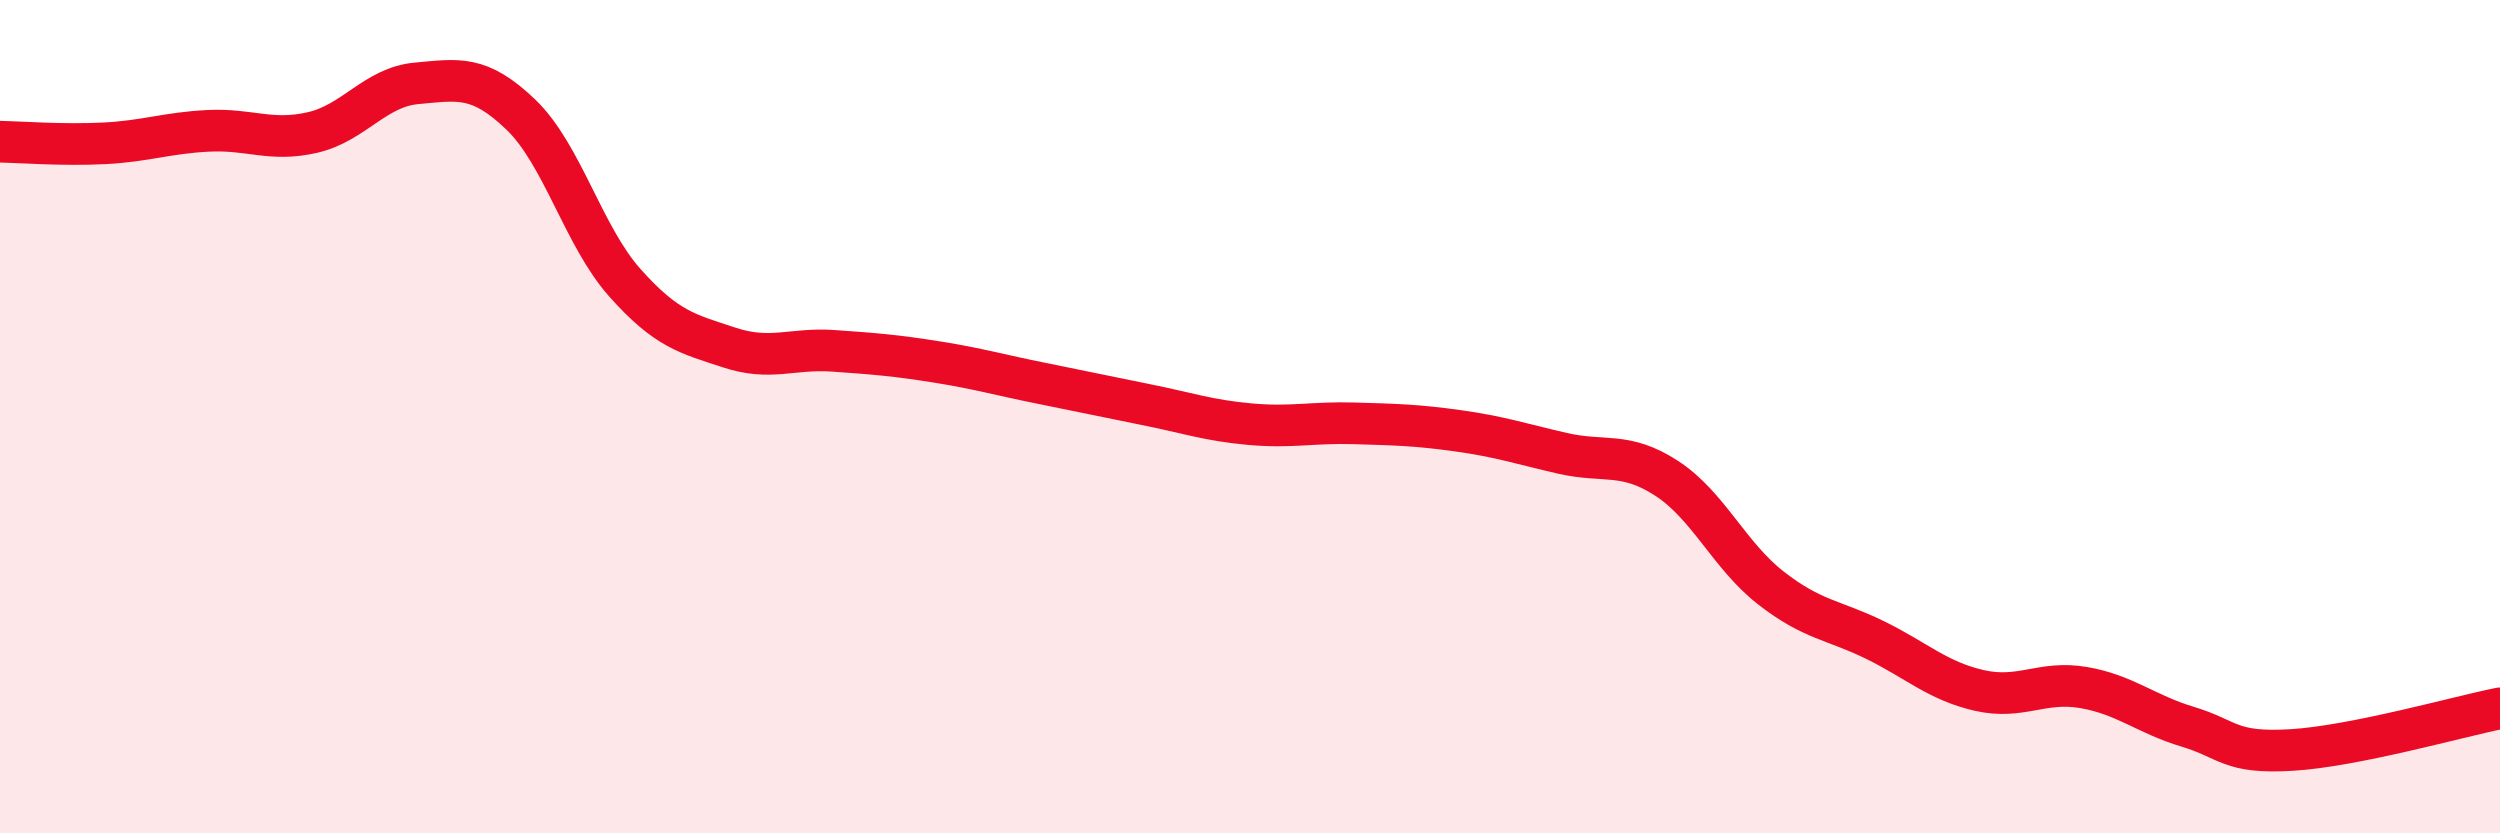
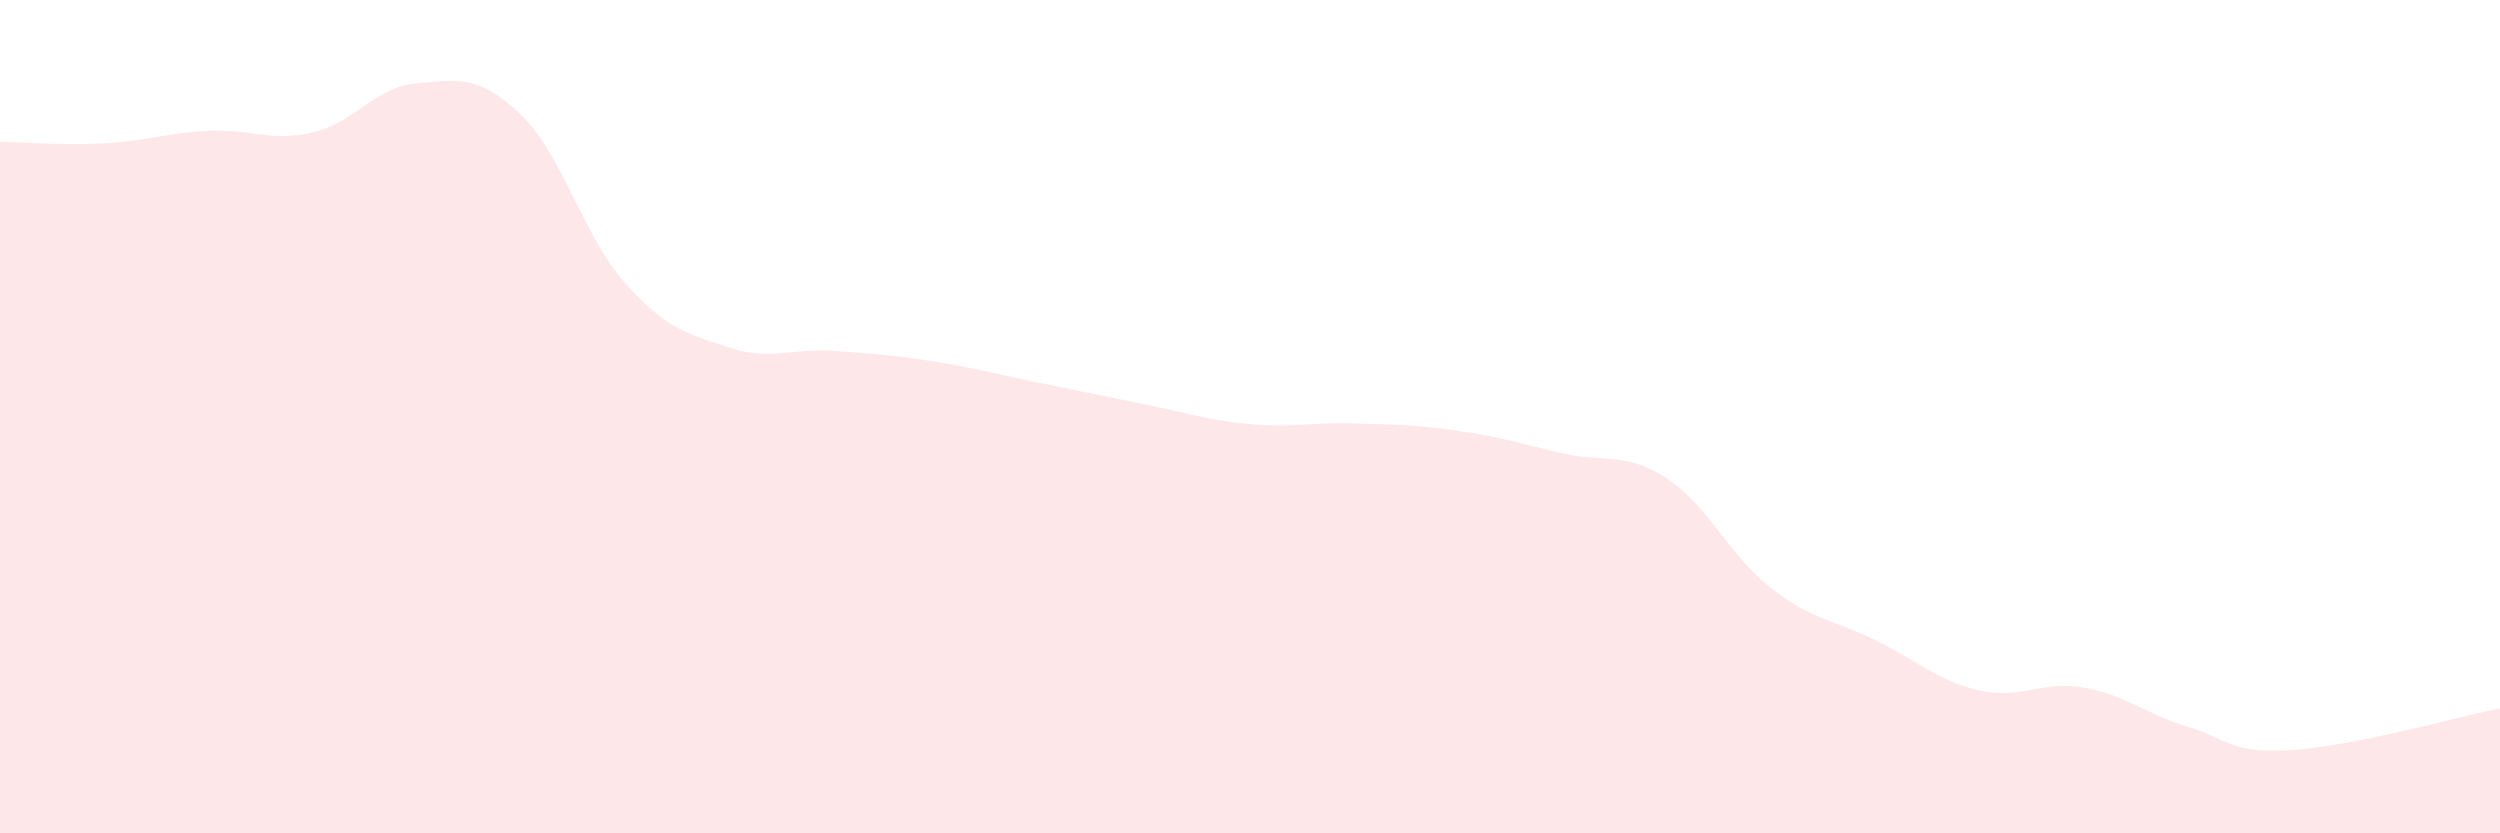
<svg xmlns="http://www.w3.org/2000/svg" width="60" height="20" viewBox="0 0 60 20">
  <path d="M 0,3.4 C 0.5,3.41 1.5,3.49 2.5,3.44 C 3.5,3.39 4,3.19 5,3.14 C 6,3.09 6.5,3.41 7.5,3.18 C 8.5,2.95 9,2.09 10,2 C 11,1.91 11.5,1.79 12.5,2.75 C 13.5,3.71 14,5.67 15,6.79 C 16,7.91 16.5,8.01 17.5,8.34 C 18.5,8.67 19,8.35 20,8.42 C 21,8.49 21.5,8.53 22.5,8.69 C 23.5,8.85 24,9 25,9.2 C 26,9.4 26.5,9.51 27.5,9.71 C 28.5,9.91 29,10.09 30,10.18 C 31,10.27 31.5,10.13 32.5,10.16 C 33.5,10.19 34,10.2 35,10.34 C 36,10.48 36.5,10.65 37.5,10.88 C 38.5,11.11 39,10.83 40,11.48 C 41,12.13 41.5,13.33 42.5,14.11 C 43.5,14.89 44,14.87 45,15.36 C 46,15.85 46.5,16.34 47.5,16.57 C 48.5,16.8 49,16.33 50,16.5 C 51,16.67 51.5,17.14 52.5,17.44 C 53.5,17.74 53.5,18.09 55,18 C 56.5,17.91 59,17.2 60,17L60 20L0 20Z" fill="#EB0A25" opacity="0.1" stroke-linecap="round" stroke-linejoin="round" />
-   <path d="M 0,3.4 C 0.5,3.41 1.5,3.49 2.5,3.44 C 3.5,3.39 4,3.19 5,3.14 C 6,3.09 6.5,3.41 7.5,3.18 C 8.5,2.95 9,2.09 10,2 C 11,1.91 11.5,1.79 12.5,2.75 C 13.5,3.71 14,5.67 15,6.79 C 16,7.91 16.5,8.01 17.5,8.34 C 18.5,8.67 19,8.35 20,8.42 C 21,8.49 21.5,8.53 22.5,8.69 C 23.5,8.85 24,9 25,9.2 C 26,9.4 26.5,9.51 27.5,9.71 C 28.5,9.91 29,10.09 30,10.18 C 31,10.27 31.5,10.13 32.5,10.16 C 33.5,10.19 34,10.2 35,10.34 C 36,10.48 36.5,10.65 37.5,10.88 C 38.5,11.11 39,10.83 40,11.48 C 41,12.13 41.5,13.33 42.5,14.11 C 43.5,14.89 44,14.87 45,15.36 C 46,15.85 46.5,16.34 47.5,16.57 C 48.5,16.8 49,16.33 50,16.5 C 51,16.67 51.5,17.14 52.5,17.44 C 53.5,17.74 53.5,18.09 55,18 C 56.5,17.91 59,17.2 60,17" stroke="#EB0A25" stroke-width="1" fill="none" stroke-linecap="round" stroke-linejoin="round" />
</svg>